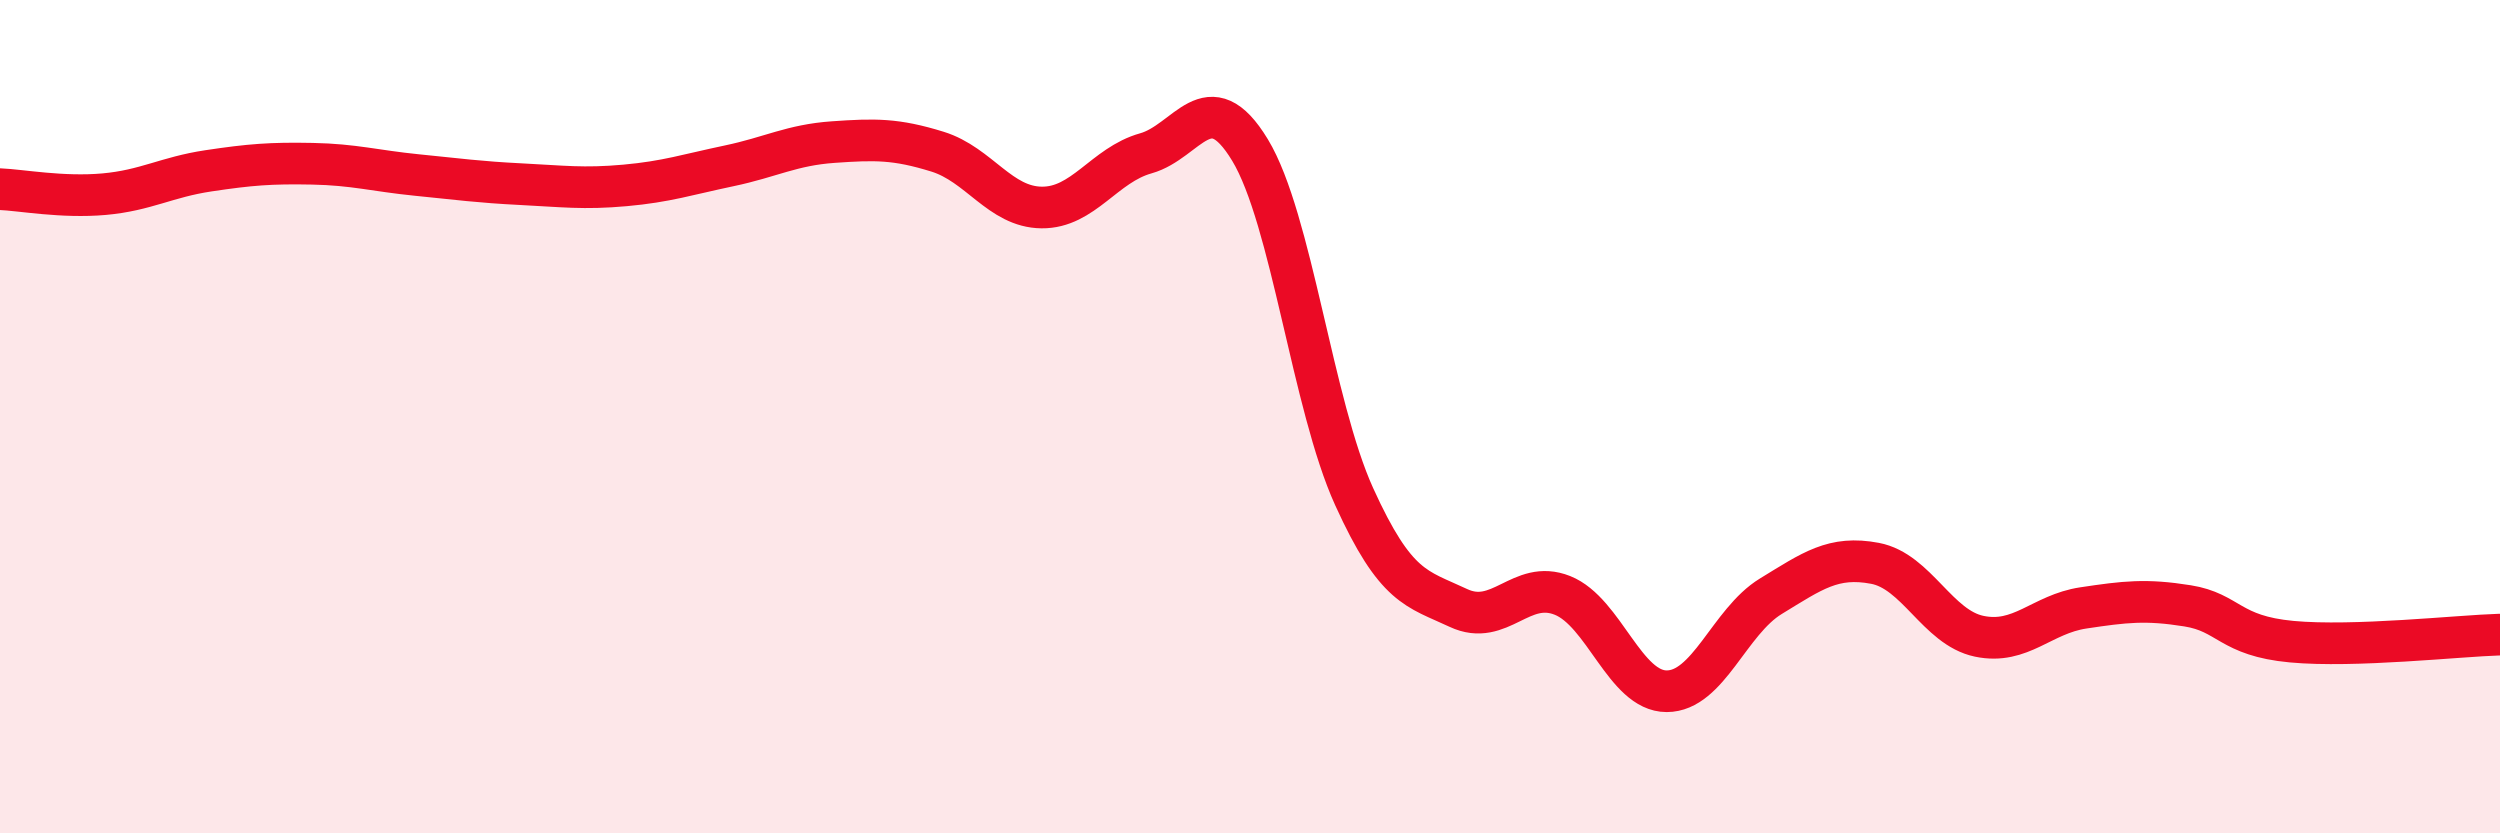
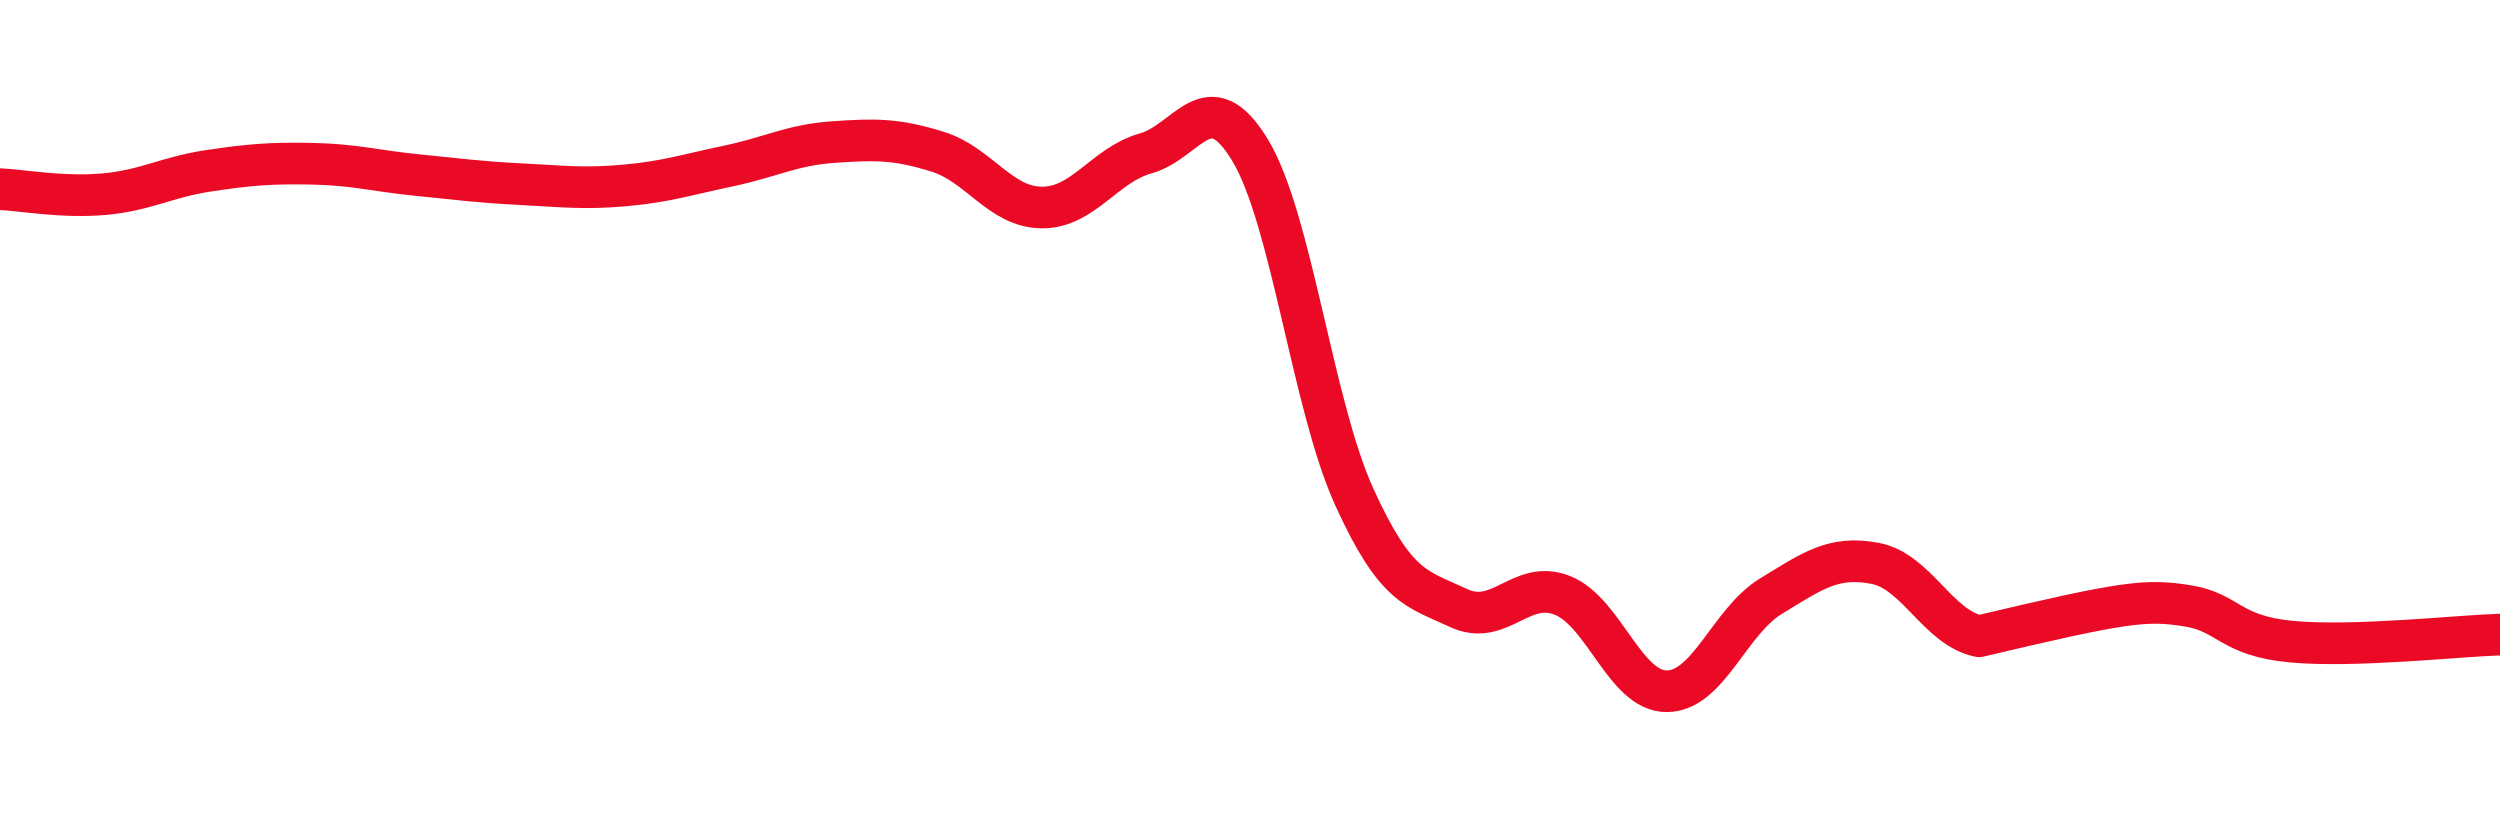
<svg xmlns="http://www.w3.org/2000/svg" width="60" height="20" viewBox="0 0 60 20">
-   <path d="M 0,4.54 C 0.5,4.56 1.5,4.75 2.5,4.66 C 3.5,4.57 4,4.25 5,4.1 C 6,3.95 6.5,3.91 7.5,3.93 C 8.5,3.95 9,4.1 10,4.2 C 11,4.3 11.5,4.37 12.5,4.42 C 13.5,4.47 14,4.54 15,4.45 C 16,4.36 16.5,4.19 17.5,3.98 C 18.5,3.77 19,3.48 20,3.41 C 21,3.34 21.5,3.33 22.5,3.64 C 23.5,3.95 24,4.97 25,4.98 C 26,4.99 26.5,3.96 27.5,3.68 C 28.5,3.4 29,1.95 30,3.6 C 31,5.25 31.5,9.72 32.5,11.92 C 33.5,14.12 34,14.12 35,14.59 C 36,15.06 36.5,13.89 37.5,14.29 C 38.5,14.69 39,16.59 40,16.59 C 41,16.59 41.5,14.92 42.5,14.31 C 43.5,13.7 44,13.33 45,13.52 C 46,13.71 46.5,15.06 47.5,15.27 C 48.5,15.48 49,14.74 50,14.59 C 51,14.44 51.5,14.38 52.5,14.54 C 53.5,14.7 53.5,15.26 55,15.4 C 56.5,15.54 59,15.26 60,15.23L60 20L0 20Z" fill="#EB0A25" opacity="0.1" stroke-linecap="round" stroke-linejoin="round" />
-   <path d="M 0,4.54 C 0.5,4.56 1.5,4.75 2.5,4.66 C 3.5,4.57 4,4.25 5,4.1 C 6,3.95 6.5,3.91 7.5,3.93 C 8.5,3.95 9,4.1 10,4.2 C 11,4.3 11.5,4.37 12.5,4.42 C 13.5,4.47 14,4.54 15,4.45 C 16,4.36 16.5,4.19 17.5,3.98 C 18.5,3.77 19,3.48 20,3.41 C 21,3.34 21.5,3.33 22.5,3.64 C 23.5,3.95 24,4.97 25,4.98 C 26,4.99 26.5,3.96 27.5,3.68 C 28.5,3.4 29,1.95 30,3.6 C 31,5.25 31.5,9.72 32.5,11.92 C 33.5,14.12 34,14.12 35,14.59 C 36,15.06 36.5,13.89 37.5,14.29 C 38.5,14.69 39,16.59 40,16.59 C 41,16.59 41.5,14.92 42.5,14.31 C 43.5,13.7 44,13.33 45,13.52 C 46,13.71 46.5,15.06 47.5,15.27 C 48.5,15.48 49,14.74 50,14.59 C 51,14.44 51.5,14.38 52.5,14.54 C 53.5,14.7 53.5,15.26 55,15.4 C 56.5,15.54 59,15.26 60,15.23" stroke="#EB0A25" stroke-width="1" fill="none" stroke-linecap="round" stroke-linejoin="round" />
+   <path d="M 0,4.54 C 0.5,4.56 1.5,4.75 2.5,4.66 C 3.5,4.57 4,4.25 5,4.1 C 6,3.95 6.5,3.91 7.5,3.93 C 8.5,3.95 9,4.1 10,4.2 C 11,4.3 11.5,4.37 12.5,4.42 C 13.5,4.47 14,4.54 15,4.45 C 16,4.36 16.5,4.19 17.5,3.98 C 18.5,3.77 19,3.48 20,3.41 C 21,3.34 21.5,3.33 22.5,3.64 C 23.5,3.95 24,4.97 25,4.98 C 26,4.99 26.5,3.96 27.5,3.68 C 28.5,3.4 29,1.95 30,3.6 C 31,5.25 31.5,9.72 32.5,11.92 C 33.5,14.12 34,14.12 35,14.59 C 36,15.06 36.5,13.89 37.5,14.29 C 38.5,14.69 39,16.59 40,16.59 C 41,16.59 41.5,14.92 42.5,14.31 C 43.5,13.7 44,13.33 45,13.52 C 46,13.71 46.5,15.06 47.5,15.27 C 51,14.44 51.5,14.38 52.5,14.54 C 53.5,14.7 53.5,15.26 55,15.4 C 56.5,15.54 59,15.26 60,15.23" stroke="#EB0A25" stroke-width="1" fill="none" stroke-linecap="round" stroke-linejoin="round" />
</svg>